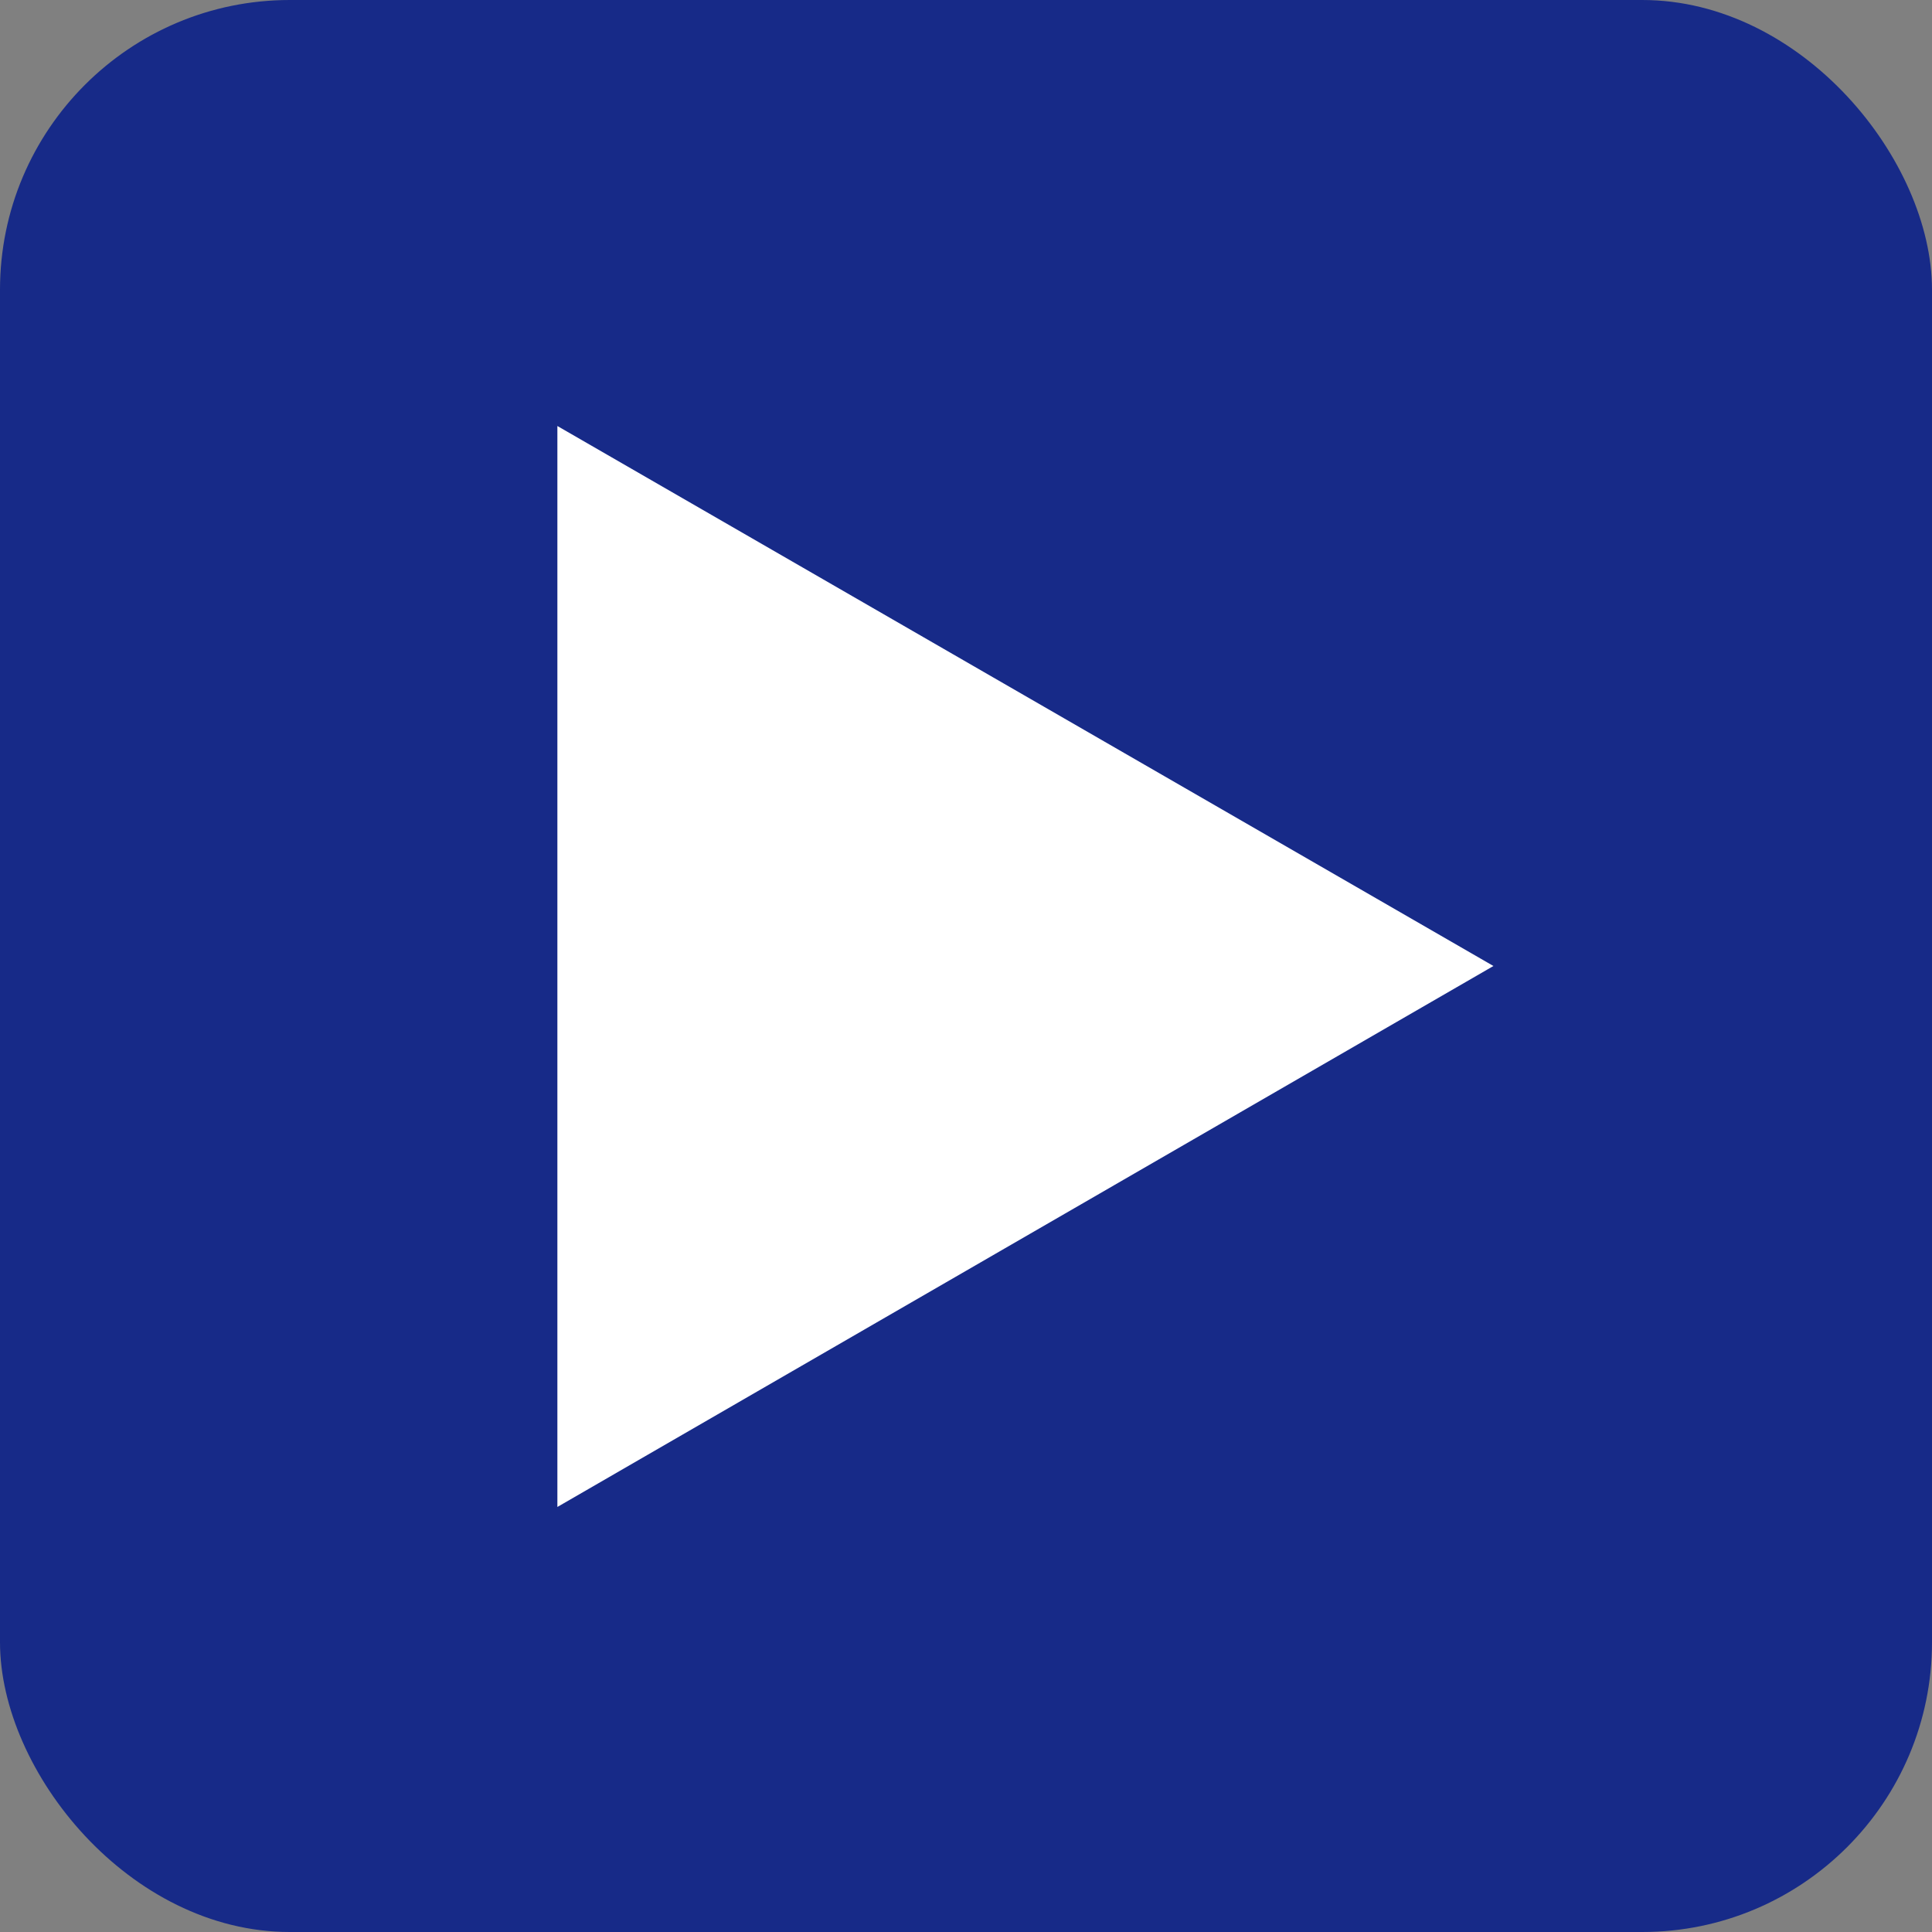
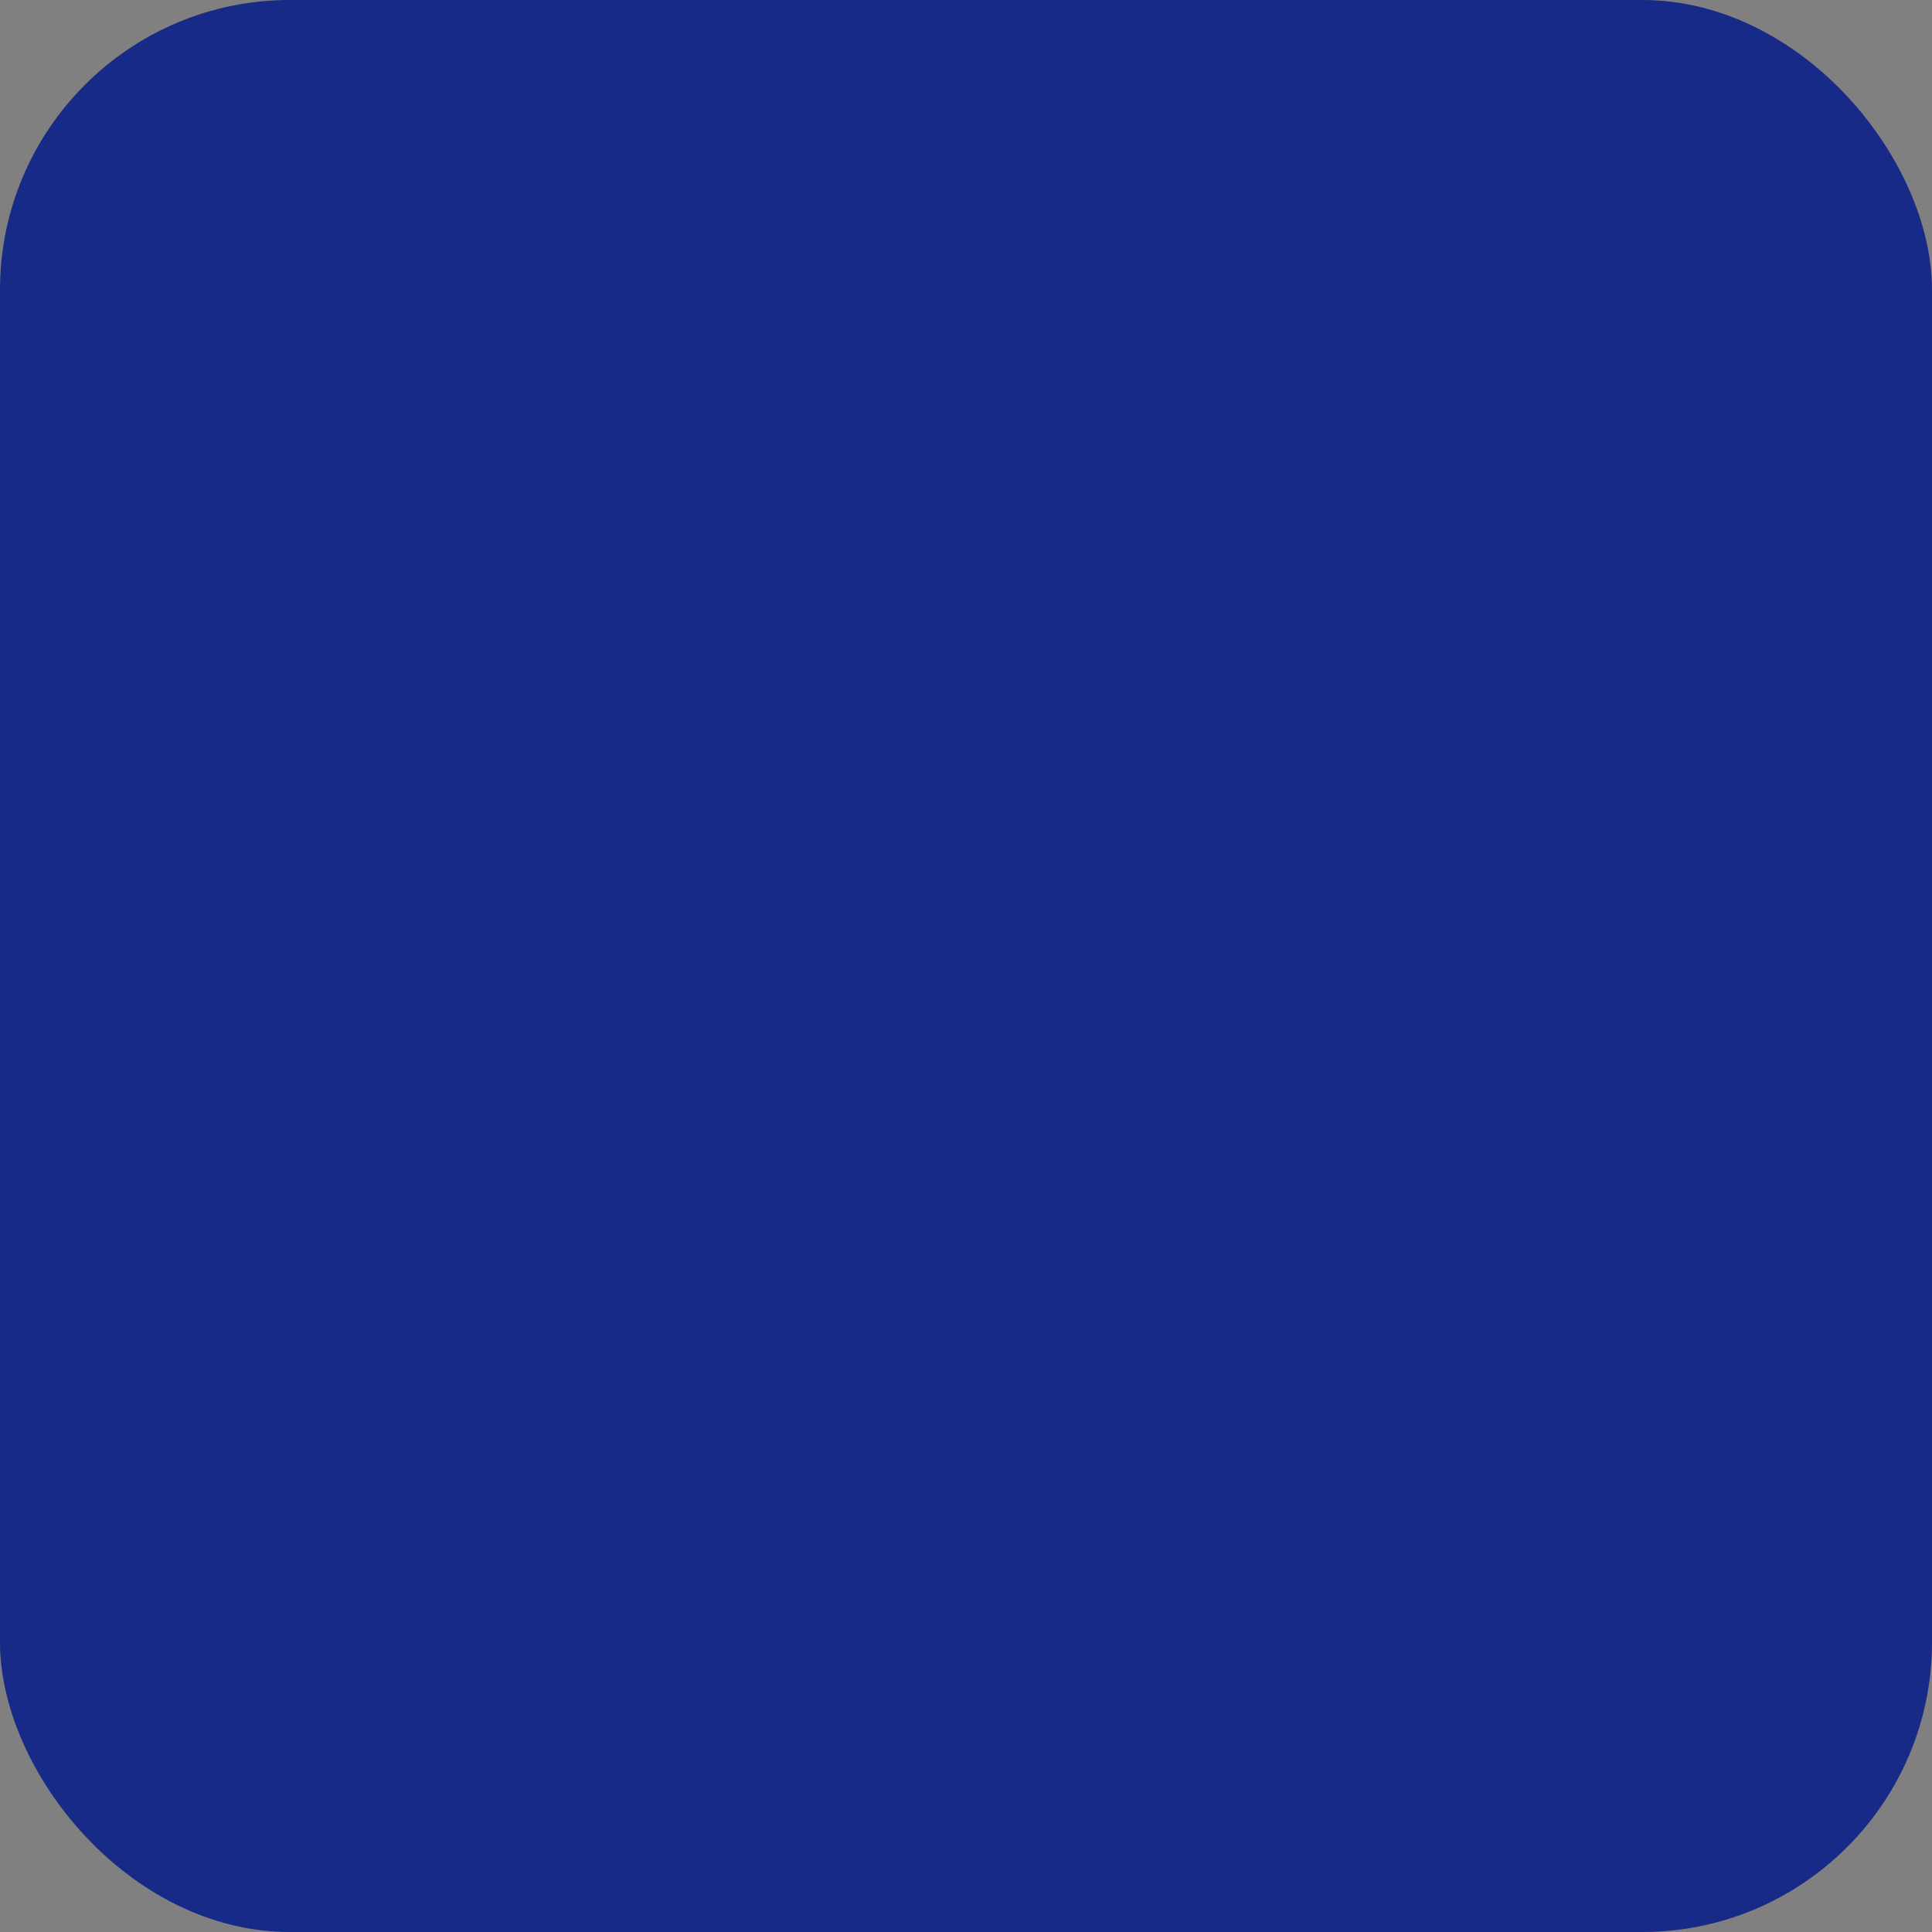
<svg xmlns="http://www.w3.org/2000/svg" viewBox="0 0 20 20">
  <rect x="0" y="0" width="20" height="20" fill="#808080" stroke="none" />
  <defs>
    <style>.cls-1{fill:#172a88;}.cls-2{fill:#fff;}</style>
  </defs>
  <title>icn-arrow-map02</title>
  <g id="レイヤー_2" data-name="レイヤー 2">
    <g id="レイヤー_3" data-name="レイヤー 3">
      <rect class="cls-1" width="20" height="20" rx="3" ry="3" />
-       <polygon class="cls-2" points="15.46 10 5.77 4.41 5.77 15.6 15.46 10" />
    </g>
  </g>
</svg>